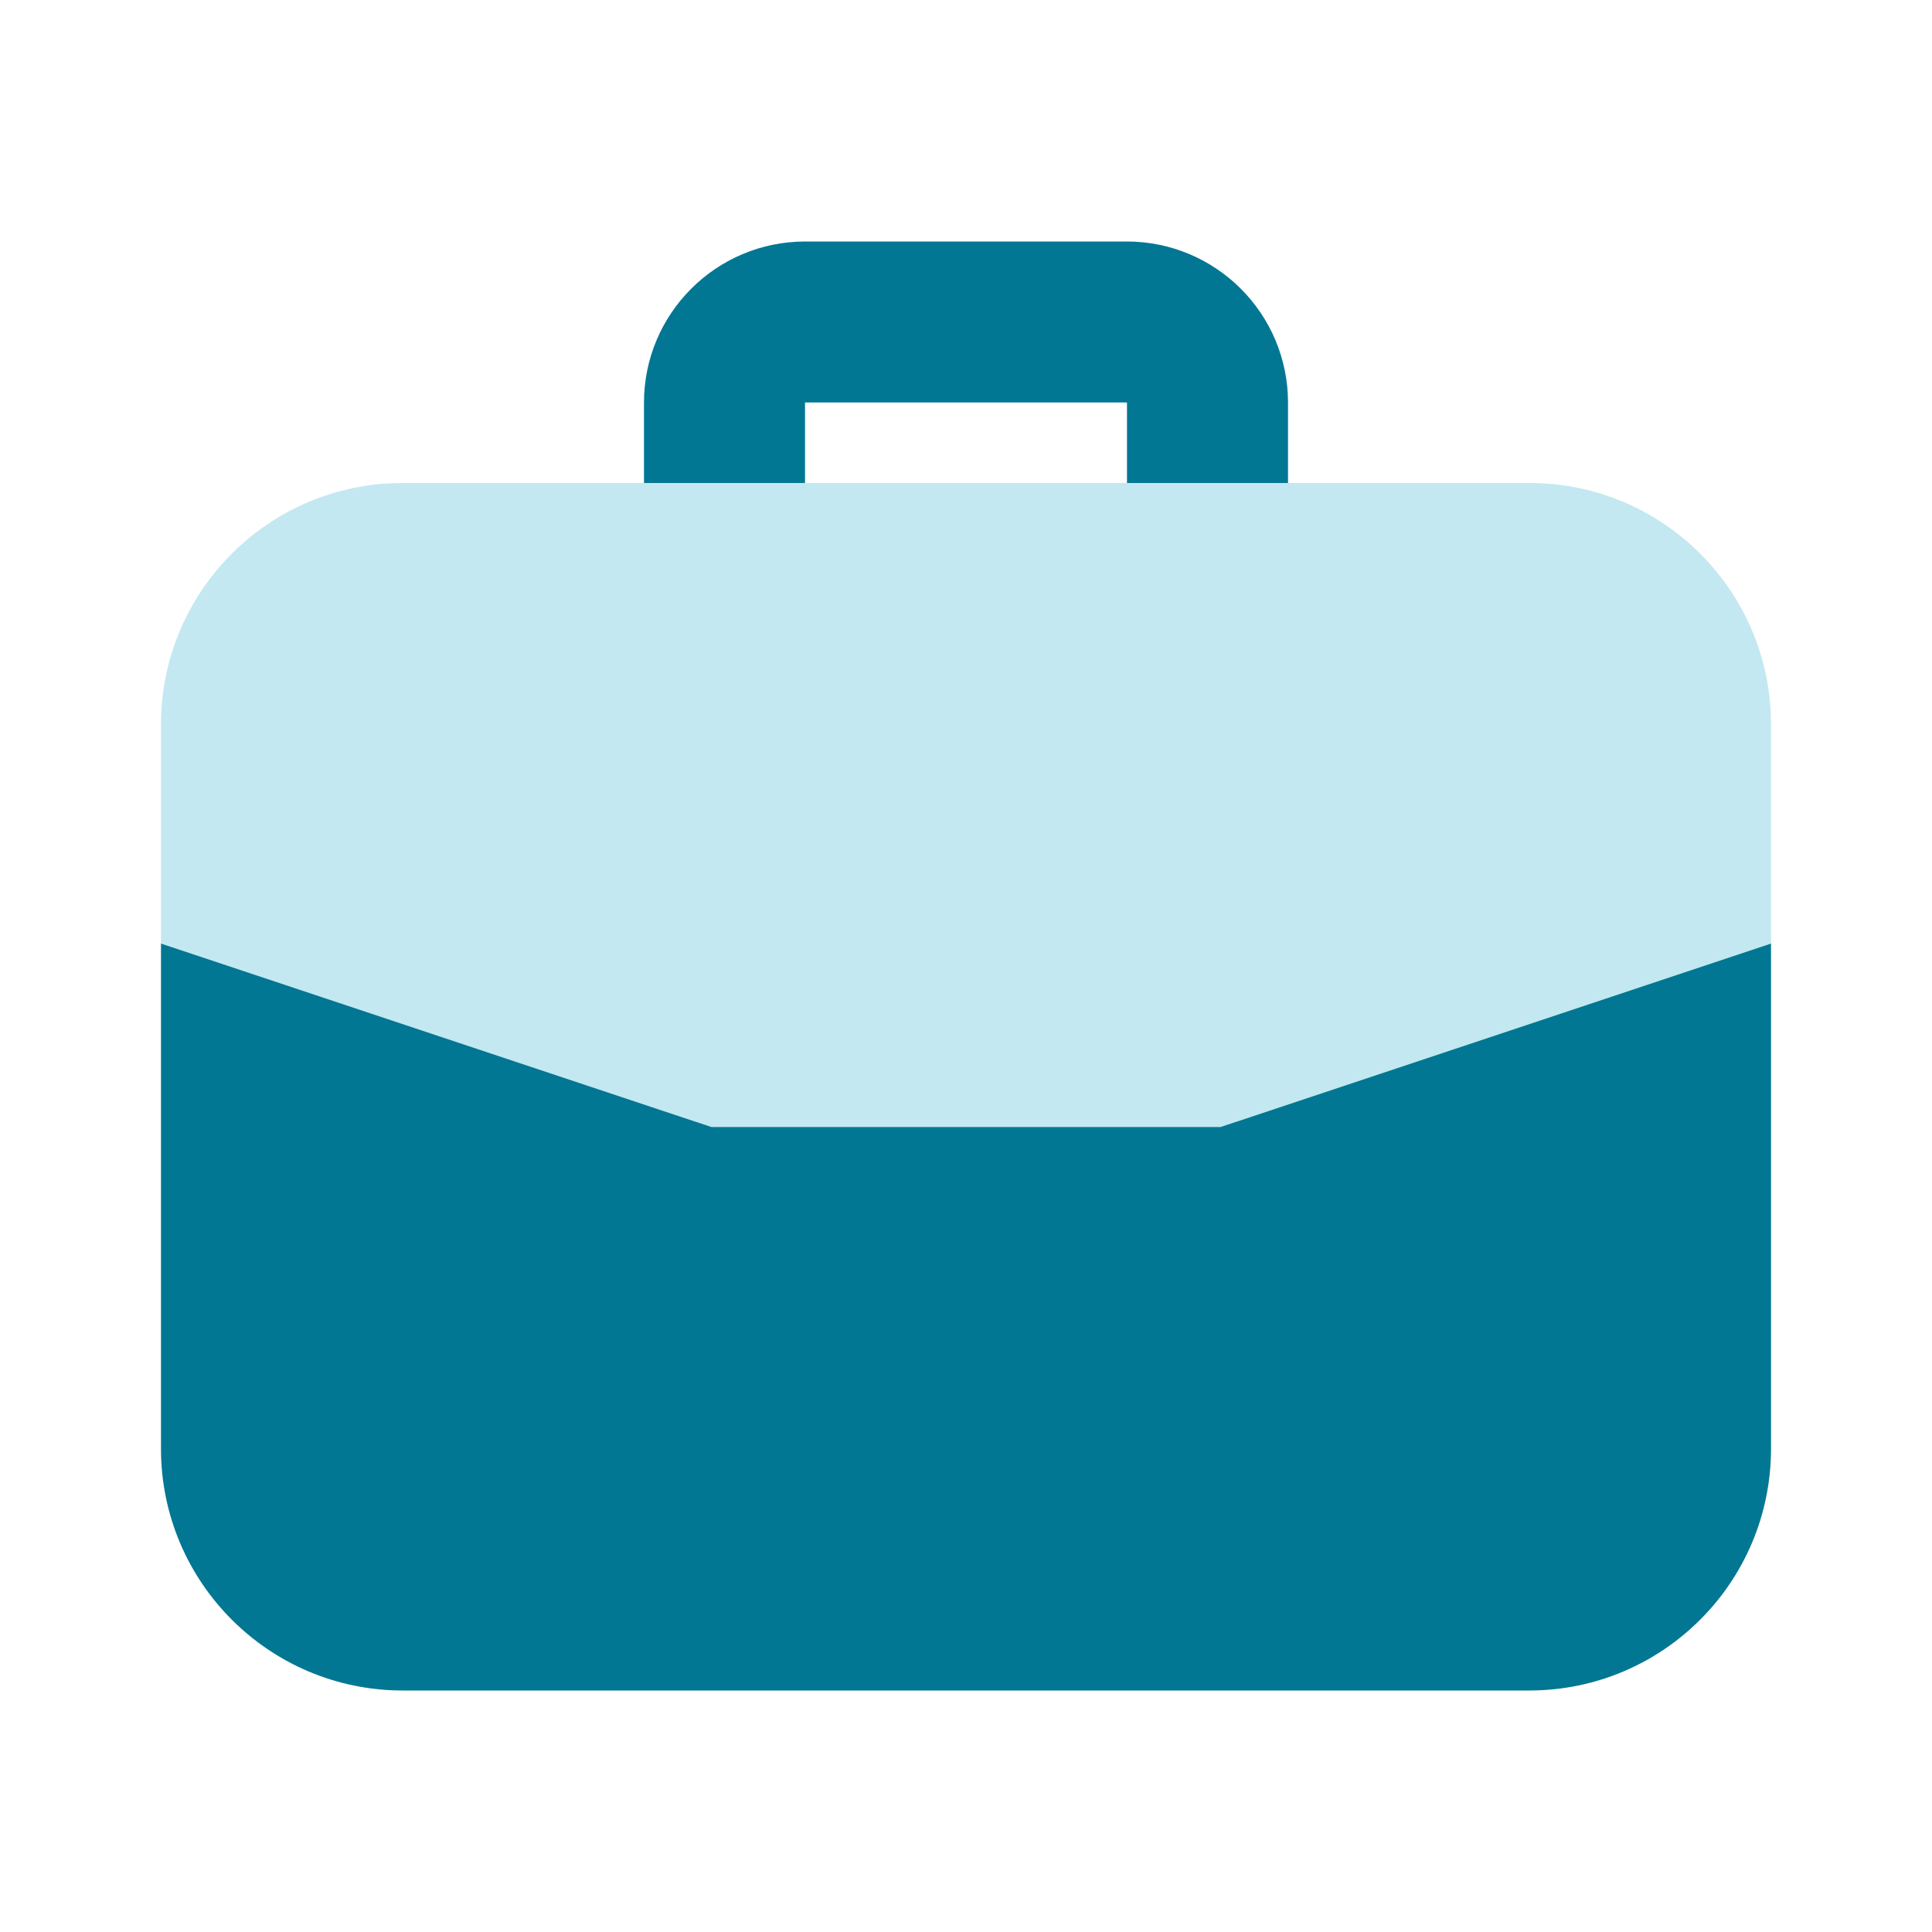
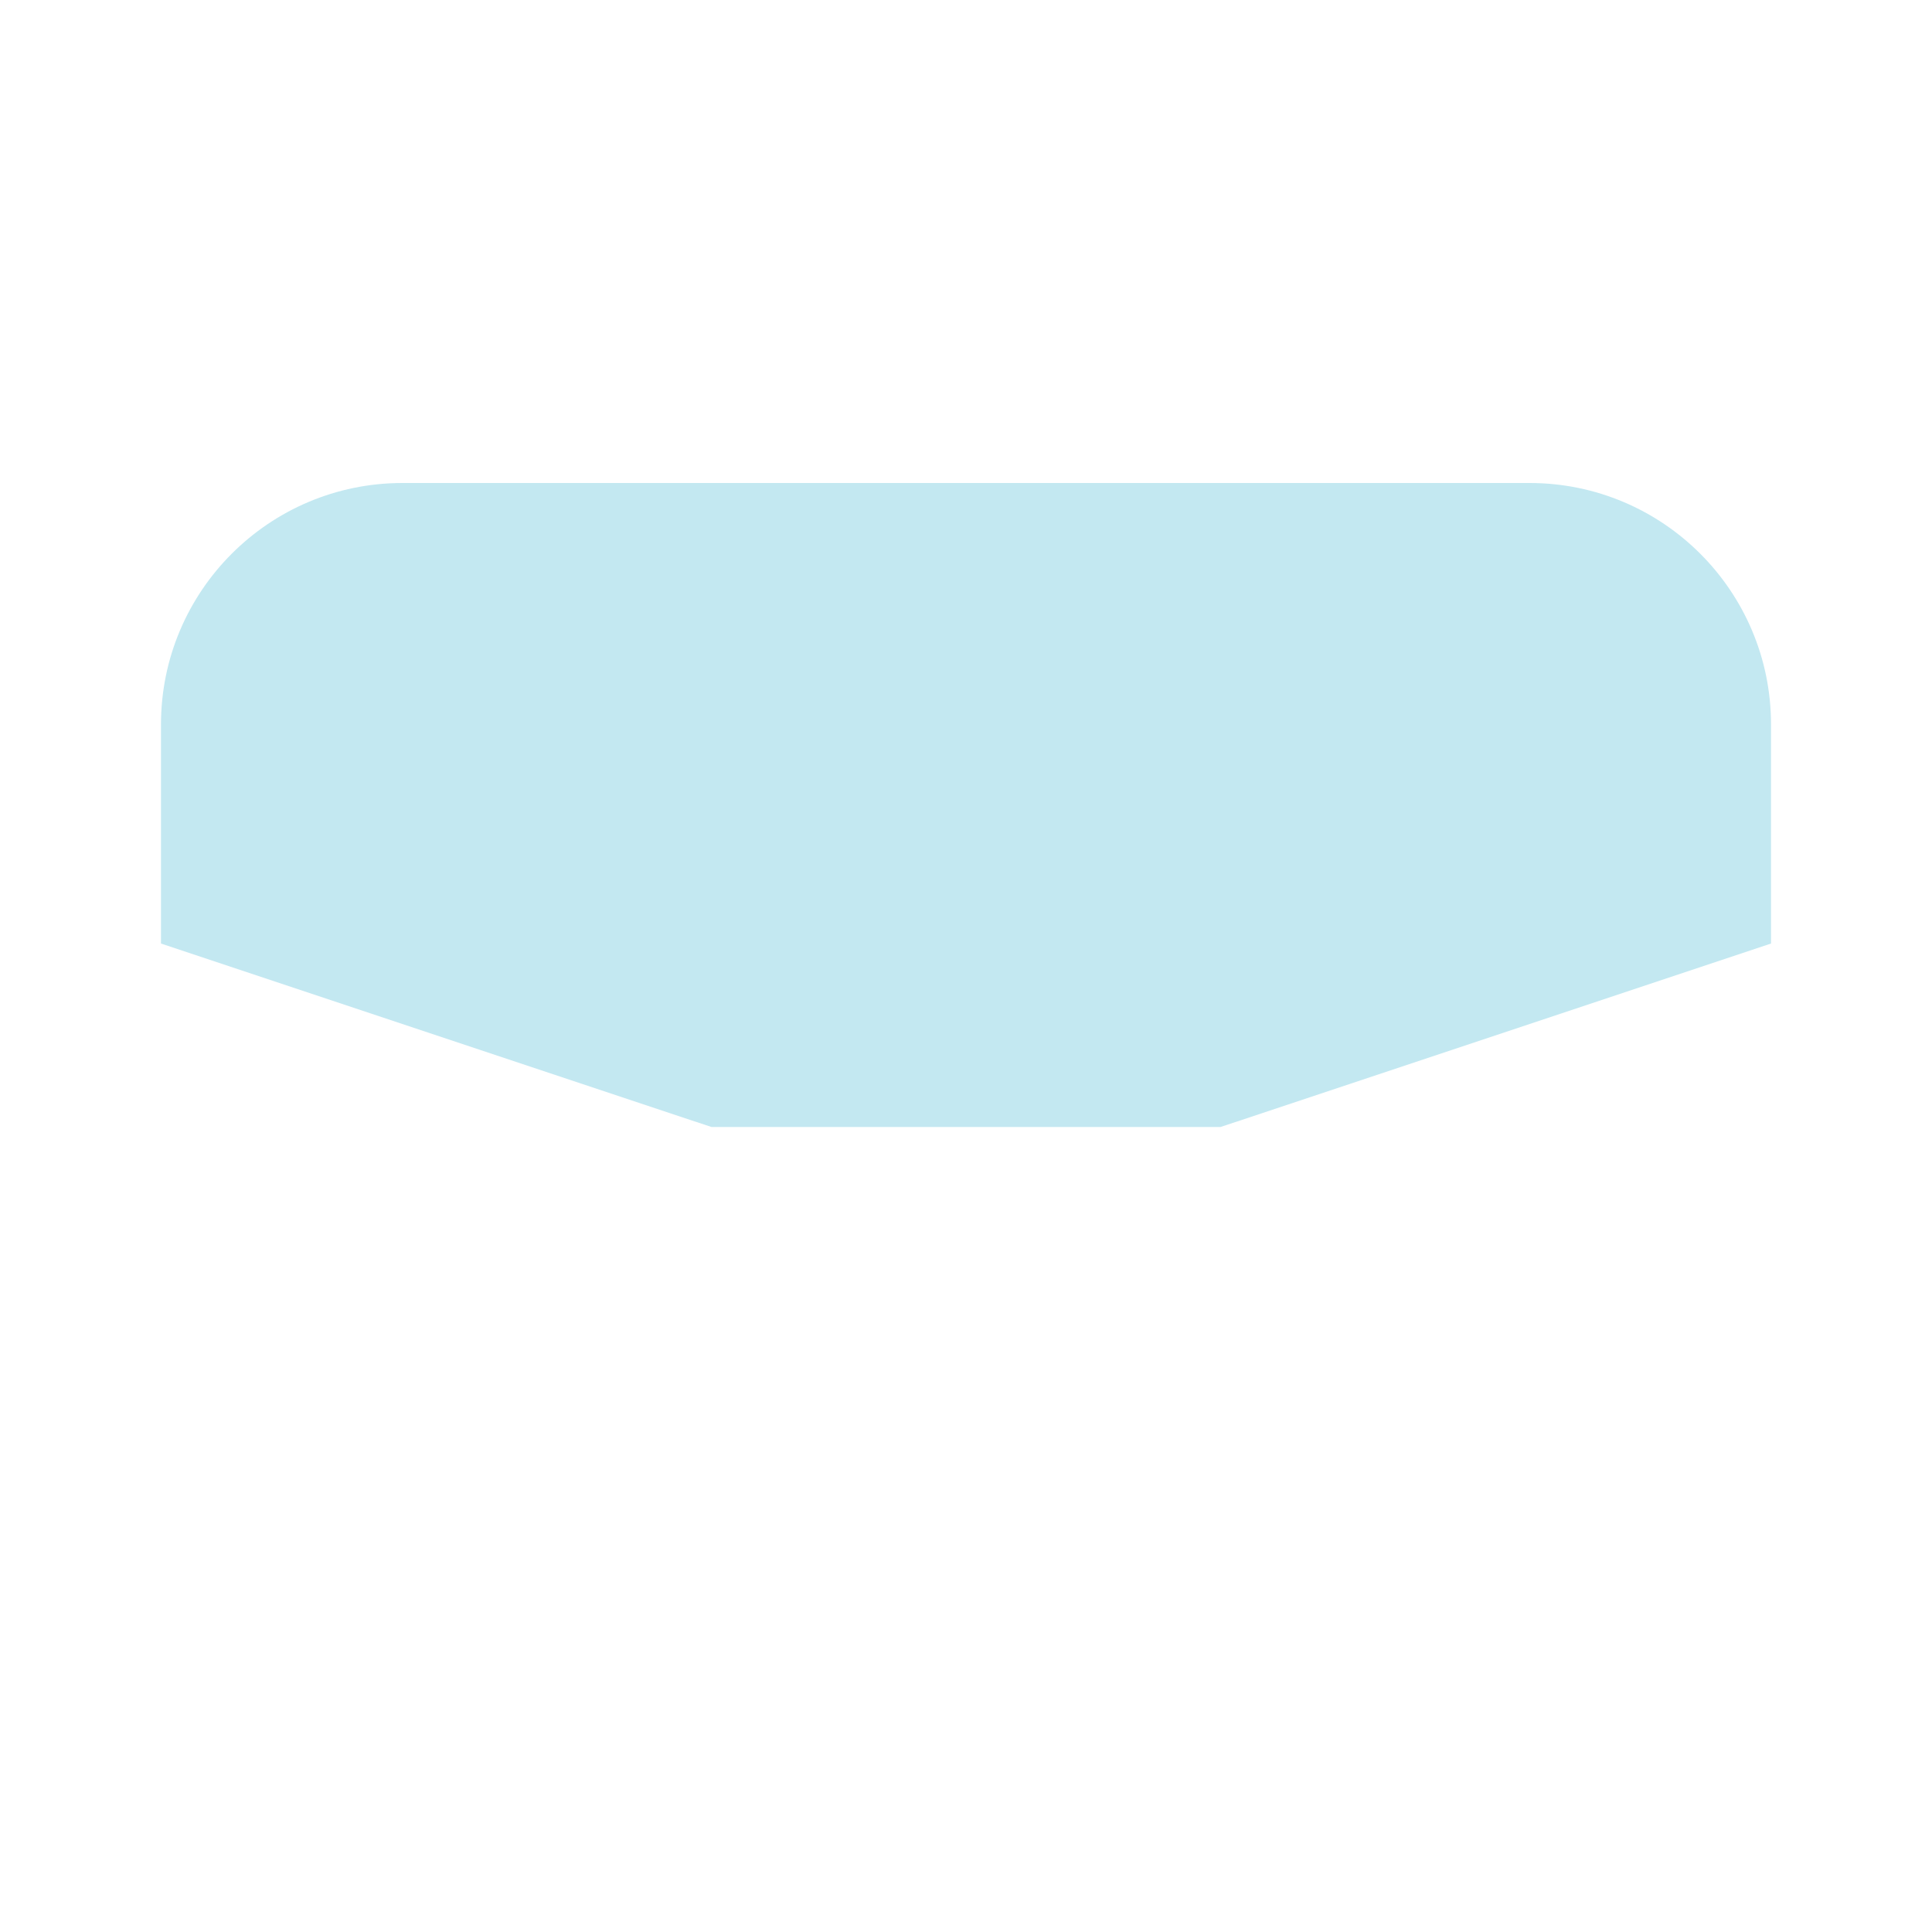
<svg xmlns="http://www.w3.org/2000/svg" width="37" height="37" viewBox="0 0 37 37" fill="none">
  <path d="M29.292 9.25H7.708C5.154 9.25 3.083 11.321 3.083 13.875V18.07L13.624 21.583H23.376L33.917 18.07V13.875C33.917 11.321 31.846 9.25 29.292 9.25Z" fill="#C3E8F1" />
-   <path d="M15.417 9.25V7.708H21.583V9.25H24.667V7.708C24.665 6.006 23.285 4.627 21.583 4.625H15.417C13.715 4.627 12.335 6.006 12.333 7.708V9.25H15.417ZM13.624 21.583L3.083 18.07V27.75C3.086 30.303 5.155 32.372 7.708 32.375H29.292C31.845 32.372 33.914 30.303 33.917 27.75V18.07L23.376 21.583H13.624Z" fill="#027794" />
</svg>